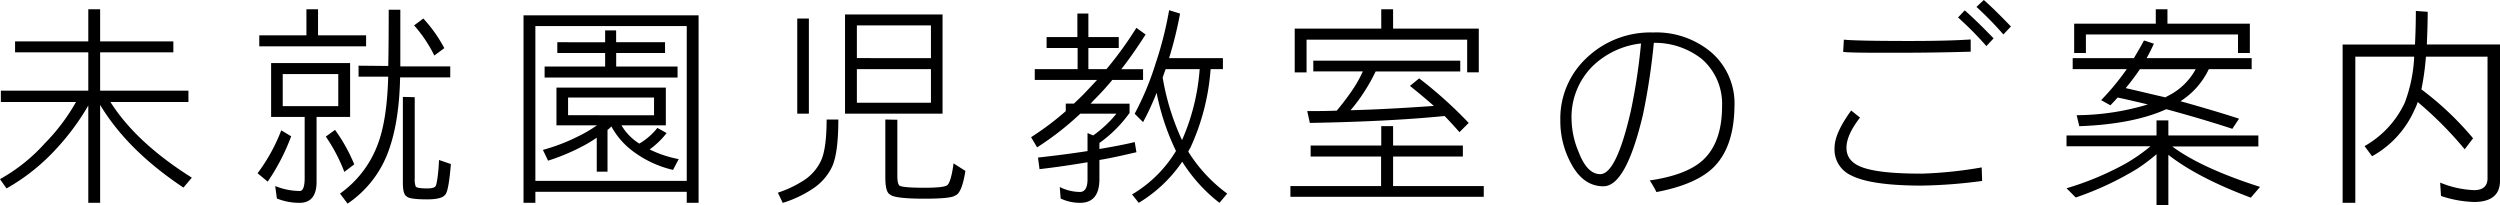
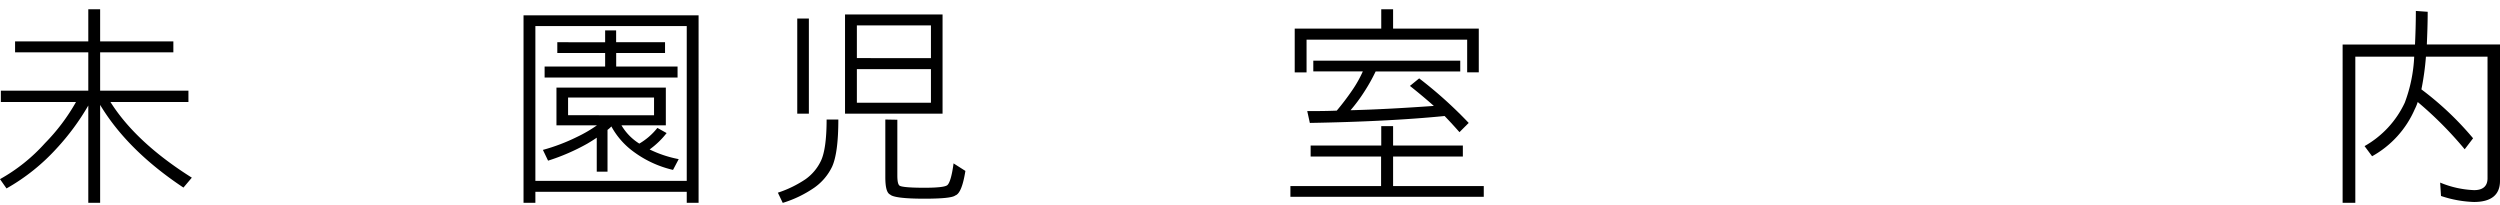
<svg xmlns="http://www.w3.org/2000/svg" id="レイヤー_1" data-name="レイヤー 1" viewBox="0 0 441.14 36.21">
  <title>title</title>
  <g>
    <path d="M15.58,7.3V1.63h2.09V7.3H30.59V9.23H17.67V16H33.25V18H19.49Q24,25.15,33.85,31.35l-1.48,1.75q-9.86-6.55-14.7-14.59V35.79H15.58V18.62A42.34,42.34,0,0,1,10,26.18a35.61,35.61,0,0,1-8.85,7.07L0,31.61a30.7,30.7,0,0,0,7.94-6.35A34.52,34.52,0,0,0,13.41,18H.15V16H15.58V9.23H2.66V7.3Z" />
-     <path d="M51.38,24.05a37.19,37.19,0,0,1-4.14,8l-1.79-1.48A31.36,31.36,0,0,0,49.63,23ZM56.12,1.63v4.6H64.6V8.17H45.75V6.23h8.32V1.63Zm5.66,9.5v9.5H55.86V32.07c0,2.47-1,3.72-3,3.72a10.7,10.7,0,0,1-4-.76l-.3-2.2a11.75,11.75,0,0,0,4.33.87c.57,0,.87-.76.87-2.24V20.63H47.84v-9.5Zm-2.09,7.6V13.07h-9.8v5.66ZM62.51,29l-1.75,1.33a29.6,29.6,0,0,0-3.27-6.23l1.63-1.18A29.41,29.41,0,0,1,62.51,29Zm6-17.36v0s.08-3.31.08-9.92h2.05c0,5.32,0,8.62,0,10h8.81v1.94H70.6c-.11,5.66-.91,10.3-2.39,13.87a18.84,18.84,0,0,1-6.88,8.4L60,34.16a18.6,18.6,0,0,0,6.5-8.28c1.22-3,1.86-7.1,2-12.35H63.27V11.59Zm4.67,5.51V31.46a3.53,3.53,0,0,0,.15,1.37c0,.27.72.42,2.05.42.84,0,1.37-.15,1.52-.46s.46-1.94.57-4.56l2.09.72c-.27,3.34-.61,5.13-1.06,5.47-.38.49-1.44.76-3.12.76-2.13,0-3.34-.19-3.57-.49-.49-.23-.72-1-.72-2.47V17.1Zm5.17-8.62L76.64,9.8a23.74,23.74,0,0,0-3.57-5.32L74.7,3.27A24.85,24.85,0,0,1,78.39,8.47Z" />
    <path d="M123.27,35.79h-2.09V33.85H94.47v1.94H92.38V2.7h30.89Zm-2.09-3.88V4.6H94.47V31.92Zm-3.69-16.45v6.65h-7.83a9.48,9.48,0,0,0,3.15,3.23A11.4,11.4,0,0,0,116,22.57l1.63.91a14.69,14.69,0,0,1-3,2.89,20.28,20.28,0,0,0,5.13,1.71l-1,1.9a18.81,18.81,0,0,1-6.88-3.15,13.52,13.52,0,0,1-4-4.52,4.94,4.94,0,0,1-.68.61v7.37H105.3v-6c-.53.38-1.1.72-1.67,1.06a36.67,36.67,0,0,1-6.92,3l-.91-1.9a33.28,33.28,0,0,0,6-2.28,24.24,24.24,0,0,0,3.53-2.05H98.19V15.46Zm-10.71-8V5.36h1.94V7.45h8.63v1.9h-8.62v2.39h10.83v1.94H96.1V11.74h10.68V9.35H98.34V7.45Zm8.63,12.88V17.21H100.24v3.12Z" />
    <path d="M147.93,21.09c0,4-.38,6.73-1.1,8.32a9.6,9.6,0,0,1-3.12,3.69,20.14,20.14,0,0,1-5.59,2.7L137.26,34a19.66,19.66,0,0,0,4.9-2.39,8.38,8.38,0,0,0,2.7-3.23c.65-1.37,1-3.8,1-7.29ZM142.73,3.27V20.06h-2.05V3.27Zm23.59-.72V20.06H149.11V2.55Zm-2.05,7.71V4.48H151.2v5.77Zm0,7.87V12.2H151.2v5.93Zm-5.93,3v9.8c0,1,.11,1.6.38,1.82s1.63.38,4.37.38c2.36,0,3.69-.15,4.07-.46s.8-1.52,1.1-3.84l2.09,1.33c-.42,2.62-1,4.07-1.79,4.33q-.68.57-5.47.57c-3.57,0-5.55-.27-6-.72-.61-.27-.87-1.29-.87-3.12V21.09Z" />
-     <path d="M190.11,6.54V2.39h1.94V6.54h5.36V8.47h-5.36V12.2h3.19a63.77,63.77,0,0,0,5.28-7.29l1.63,1.18c-1.37,2.13-2.77,4.18-4.29,6.12h3.84v1.9h-5.43c-1.06,1.29-2.2,2.51-3.34,3.65a6.68,6.68,0,0,1-.49.53h6.88v1.63A22.8,22.8,0,0,1,194,25.23v1.06c2.24-.38,4.33-.76,6.23-1.22l.3,1.79c-2.13.49-4.29,1-6.53,1.37v3.38c0,2.77-1.14,4.18-3.42,4.18a8,8,0,0,1-3.42-.76L187,33a8.11,8.11,0,0,0,3.57.87c.87,0,1.33-.76,1.33-2.24v-3c-2.7.46-5.51.87-8.47,1.22l-.27-2.05c3.12-.34,6-.72,8.74-1.14V23.48l1,.42a20.6,20.6,0,0,0,4.1-3.84h-6.38A50.92,50.92,0,0,1,183,26l-1.06-1.79a50.42,50.42,0,0,0,6.12-4.6V18.28h1.44c.68-.65,1.41-1.33,2.09-2.05s1.33-1.41,2-2.13h-11V12.2h7.56V8.47h-5.47V6.54Zm18.12-4.14a69.71,69.71,0,0,1-1.94,7.86h9.5V12.2h-2.17a39.85,39.85,0,0,1-3.57,13.87,6.23,6.23,0,0,0-.38.68,26.7,26.7,0,0,0,6.88,7.41l-1.37,1.63a28,28,0,0,1-6.57-7.26,24.58,24.58,0,0,1-7.67,7.26l-1.18-1.48a22.37,22.37,0,0,0,7.75-7.67,42.38,42.38,0,0,1-3.42-10.26,47.3,47.3,0,0,1-2.39,5.17l-1.48-1.48a50.39,50.39,0,0,0,3.69-8.85,63.49,63.49,0,0,0,2.39-9.42Zm.34,22.34a37.84,37.84,0,0,0,3.12-12.54h-6a2.86,2.86,0,0,0-.15.42c-.15.38-.27.76-.38,1.06A42.71,42.71,0,0,0,208.58,24.73Z" />
    <path d="M243.73,25.68V22.26h2.09v3.42h12.31v1.94H245.82v5.21h16v1.9H227.7v-1.9h16V27.62H231.27V25.68Zm2.09-24.05V5.05h15.12v7.71h-2.05V7H230.55v5.78h-2.09V5.05h15.27V1.63Zm11.85,9.08v1.9H242.74a31.37,31.37,0,0,1-2,3.57,28.12,28.12,0,0,1-2.43,3.27c4.45-.11,9.35-.38,14.7-.76q-2-1.77-4.22-3.53l1.63-1.33a74.92,74.92,0,0,1,8.74,7.86l-1.63,1.63q-1.25-1.43-2.62-2.85c-6.84.68-14.78,1.06-23.78,1.22l-.46-2.09c1.67,0,3.38,0,5.21-.08a44.37,44.37,0,0,0,2.74-3.61,21.11,21.11,0,0,0,1.86-3.31h-8.74v-1.9Z" />
-     <path d="M302.29,29.6c-2.09,2-5.43,3.42-10,4.29a18.8,18.8,0,0,0-1.18-2.05c4.18-.61,7.26-1.75,9.19-3.42,2.36-2.05,3.57-5.28,3.57-9.69a10.5,10.5,0,0,0-3.57-8.32,13.38,13.38,0,0,0-8.47-2.85,117,117,0,0,1-1.9,12.58c-2,8.51-4.33,12.73-7,12.73q-3.65,0-5.81-4.22a15.62,15.62,0,0,1-1.79-7.45,14.6,14.6,0,0,1,4.52-10.87,16.31,16.31,0,0,1,11.85-4.6,15.06,15.06,0,0,1,10.26,3.5,11.93,11.93,0,0,1,4.1,9.5C306,23.59,304.76,27.2,302.29,29.6ZM281,11.7a12.68,12.68,0,0,0-3.69,9.38,15.38,15.38,0,0,0,1.25,5.74c1,2.62,2.28,3.91,3.8,3.91,1.9,0,3.69-3.69,5.39-11.06a104.8,104.8,0,0,0,1.82-12A14.56,14.56,0,0,0,281,11.7Z" />
-     <path d="M339.11,32.75c-6,0-10.18-.61-12.5-1.82a5,5,0,0,1-2.89-4.86c0-1.67.95-3.84,2.93-6.57l1.56,1.25c-1.6,2.05-2.39,3.84-2.39,5.32,0,1.71,1,2.89,3.12,3.57s5.39,1,10.18,1a74,74,0,0,0,10.56-1.1l.08,2.39A89.39,89.39,0,0,1,339.11,32.75ZM334.36,9.31c-4.75,0-7.79,0-9.12-.15L325.36,7c1.56.15,5.43.23,11.59.23,4.37,0,8-.08,10.79-.27V9.12C342.64,9.27,338.2,9.31,334.36,9.31Zm16.15-1.18a58.66,58.66,0,0,0-5-5.05l1.18-1.25c1.22,1.06,2.93,2.7,5.09,4.94Zm3-2.05a60,60,0,0,0-4.75-4.86L350.05,0q1.6,1.37,4.79,4.67Z" />
-     <path d="M380.53,23.9V21.24h2.09V23.9H398.5v1.94H383.3q5.13,3.82,15.5,7.14l-1.63,1.9c-6.19-2.32-11.06-4.83-14.55-7.56v8.89h-2.09v-9a32.54,32.54,0,0,1-3.38,2.55,54.76,54.76,0,0,1-10.87,5.09l-1.63-1.63a52,52,0,0,0,10.11-4.18,30.28,30.28,0,0,0,4.71-3.23H364.65V23.9Zm-4-13.64c.61-1,1.22-2.05,1.79-3.12l1.75.57c-.42.91-.84,1.75-1.29,2.55h18.54V12.2h-7.56a13.64,13.64,0,0,1-5,5.66c3.57,1,7,2,10.33,3.08l-1.18,1.79c-3.8-1.25-7.71-2.39-11.66-3.46-3.84,1.75-9,2.77-15.35,3l-.46-1.94A44.48,44.48,0,0,0,379,18.43c-1.75-.42-3.53-.84-5.32-1.22-.46.49-.87.95-1.29,1.37l-1.63-.91a44.32,44.32,0,0,0,4.52-5.47h-9.54V10.26Zm5.93-8.62V4.18H397V9.35h-2.09V6.08H368.07V9.35H366V4.18h14.4V1.63ZM382.39,17a11.24,11.24,0,0,0,5.05-4.79H377.6c-.8,1.18-1.63,2.28-2.51,3.34,2.36.53,4.67,1.1,7,1.63A1.55,1.55,0,0,0,382.39,17Z" />
    <path d="M441.14,31.92c0,2.47-1.56,3.72-4.6,3.72a20.15,20.15,0,0,1-5.81-1.06l-.15-2.36a17.25,17.25,0,0,0,6,1.33c1.56,0,2.36-.72,2.36-2.09V10H428.07a47.27,47.27,0,0,1-.8,5.77,54.33,54.33,0,0,1,9.12,8.63l-1.48,1.94A65.18,65.18,0,0,0,426.62,18a8.25,8.25,0,0,1-.53,1.29,17.39,17.39,0,0,1-7.52,8.28l-1.33-1.79a17.07,17.07,0,0,0,7.1-7.67A26.27,26.27,0,0,0,426,10H415.61V35.79h-2.24V7.86h12.77c.08-1.75.15-3.72.15-5.93l2.09.15c0,2.13-.08,4-.15,5.77h12.92Z" />
  </g>
</svg>